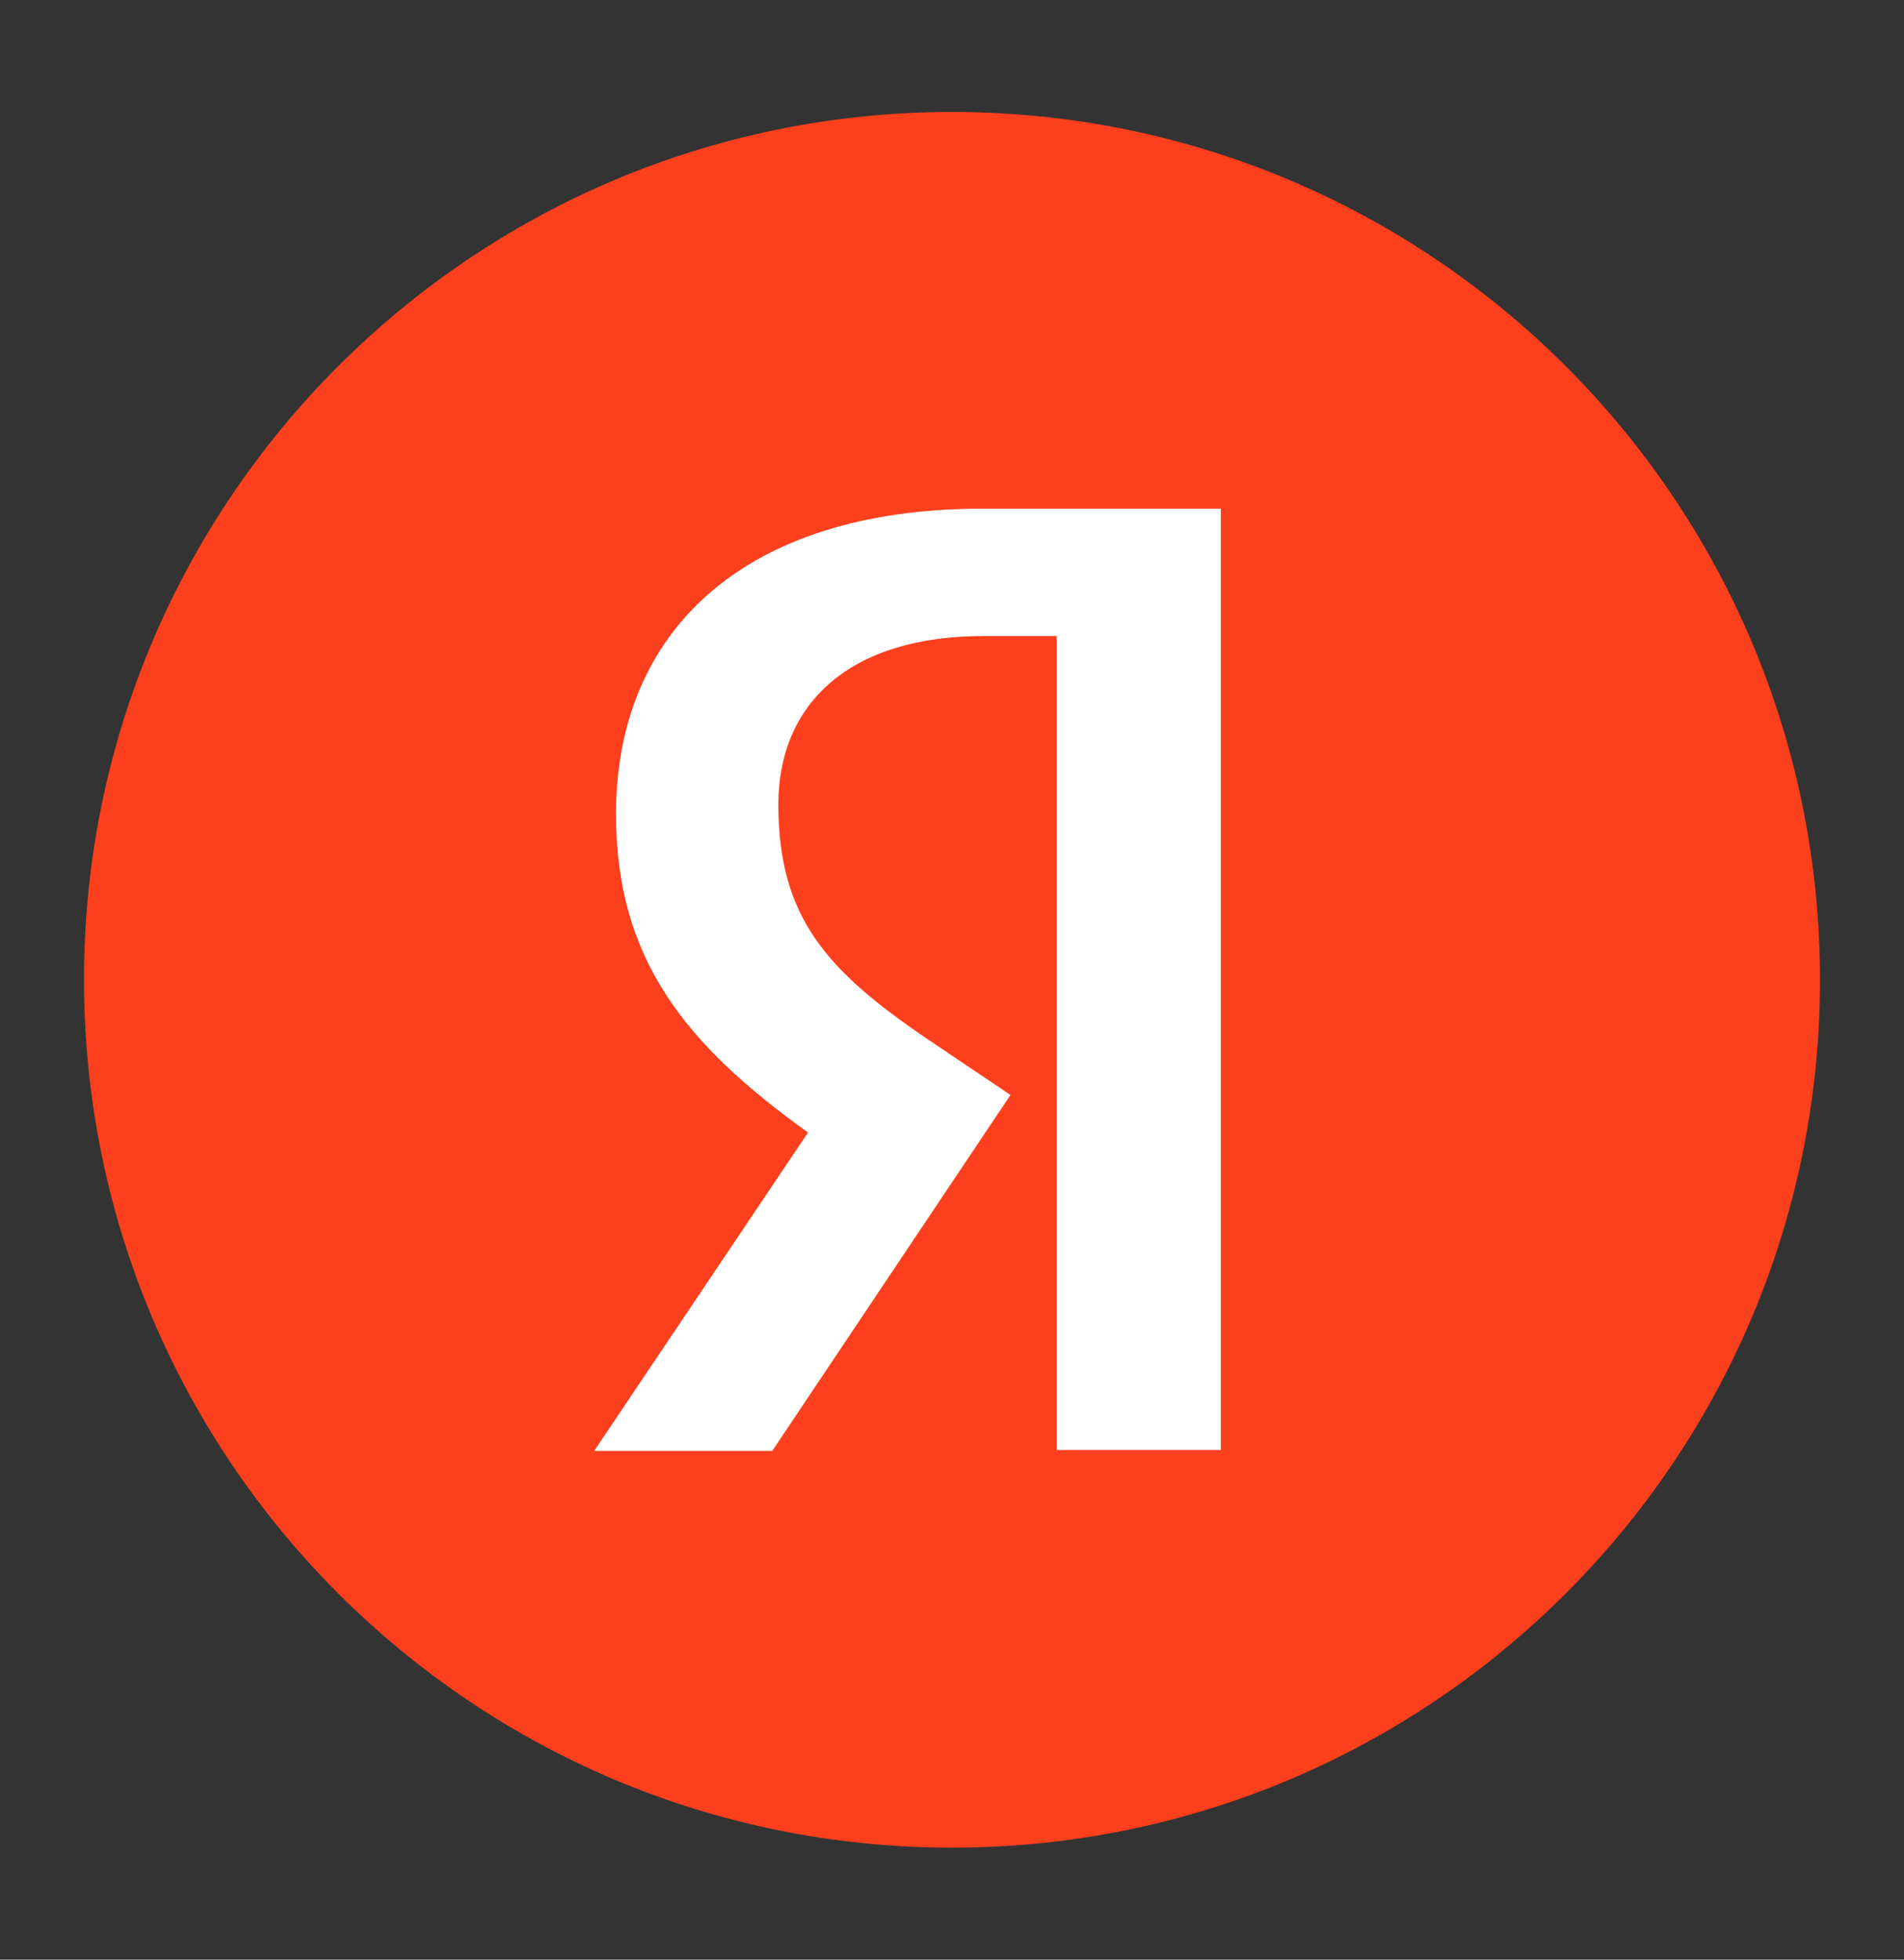
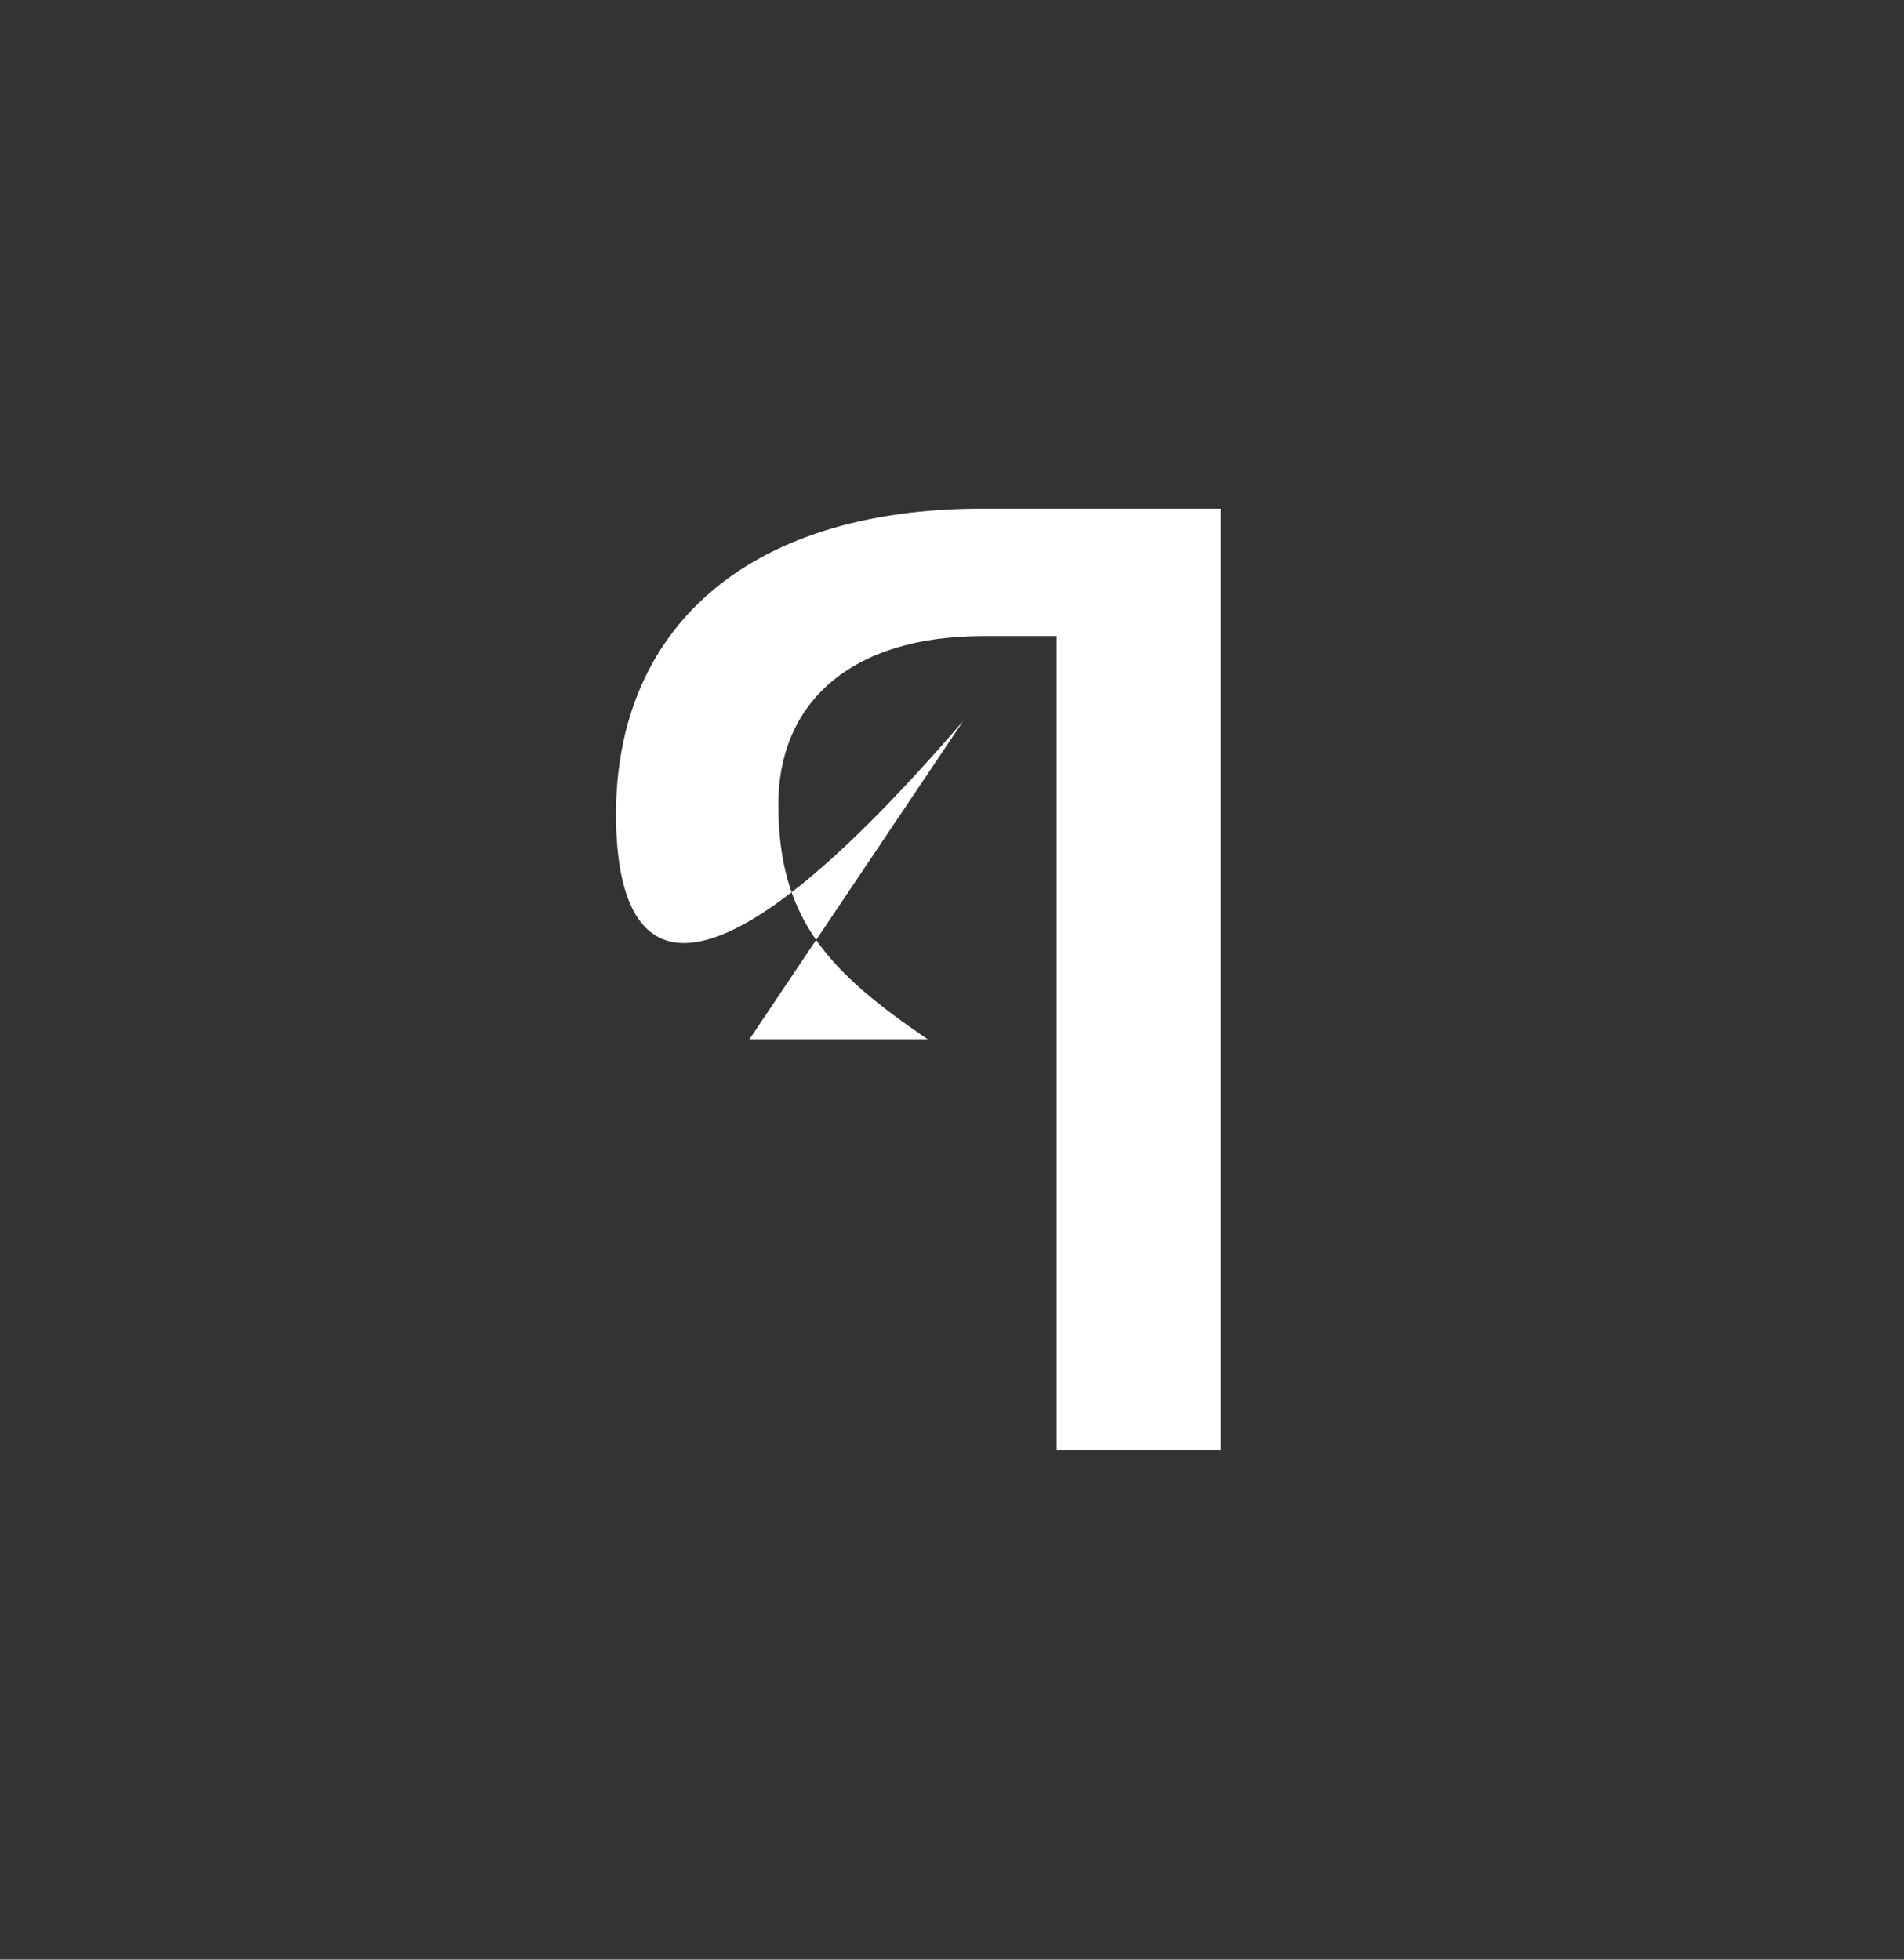
<svg xmlns="http://www.w3.org/2000/svg" width="34" height="35" fill="none">
  <rect width="100%" height="100%" fill="#333333" stroke="none" />
-   <path d="M1.5 17.5C1.5 8.94 8.438 2 17 2c8.56 0 15.5 6.94 15.5 15.5C32.5 26.06 25.56 33 17 33 8.438 33 1.5 26.06 1.5 17.5z" fill="#FC3F1D" />
-   <path d="M18.87 11.36h-1.309c-2.4 0-3.662 1.216-3.662 3.008 0 2.025.873 2.975 2.665 4.192l1.48.997-4.254 6.357h-3.18l3.819-5.687C12.233 18.653 11 17.125 11 14.539c0-3.241 2.26-5.454 6.545-5.454H21.8v16.813h-2.93V11.36z" fill="#fff" />
+   <path d="M18.87 11.36h-1.309c-2.4 0-3.662 1.216-3.662 3.008 0 2.025.873 2.975 2.665 4.192h-3.18l3.819-5.687C12.233 18.653 11 17.125 11 14.539c0-3.241 2.26-5.454 6.545-5.454H21.8v16.813h-2.93V11.36z" fill="#fff" />
</svg>